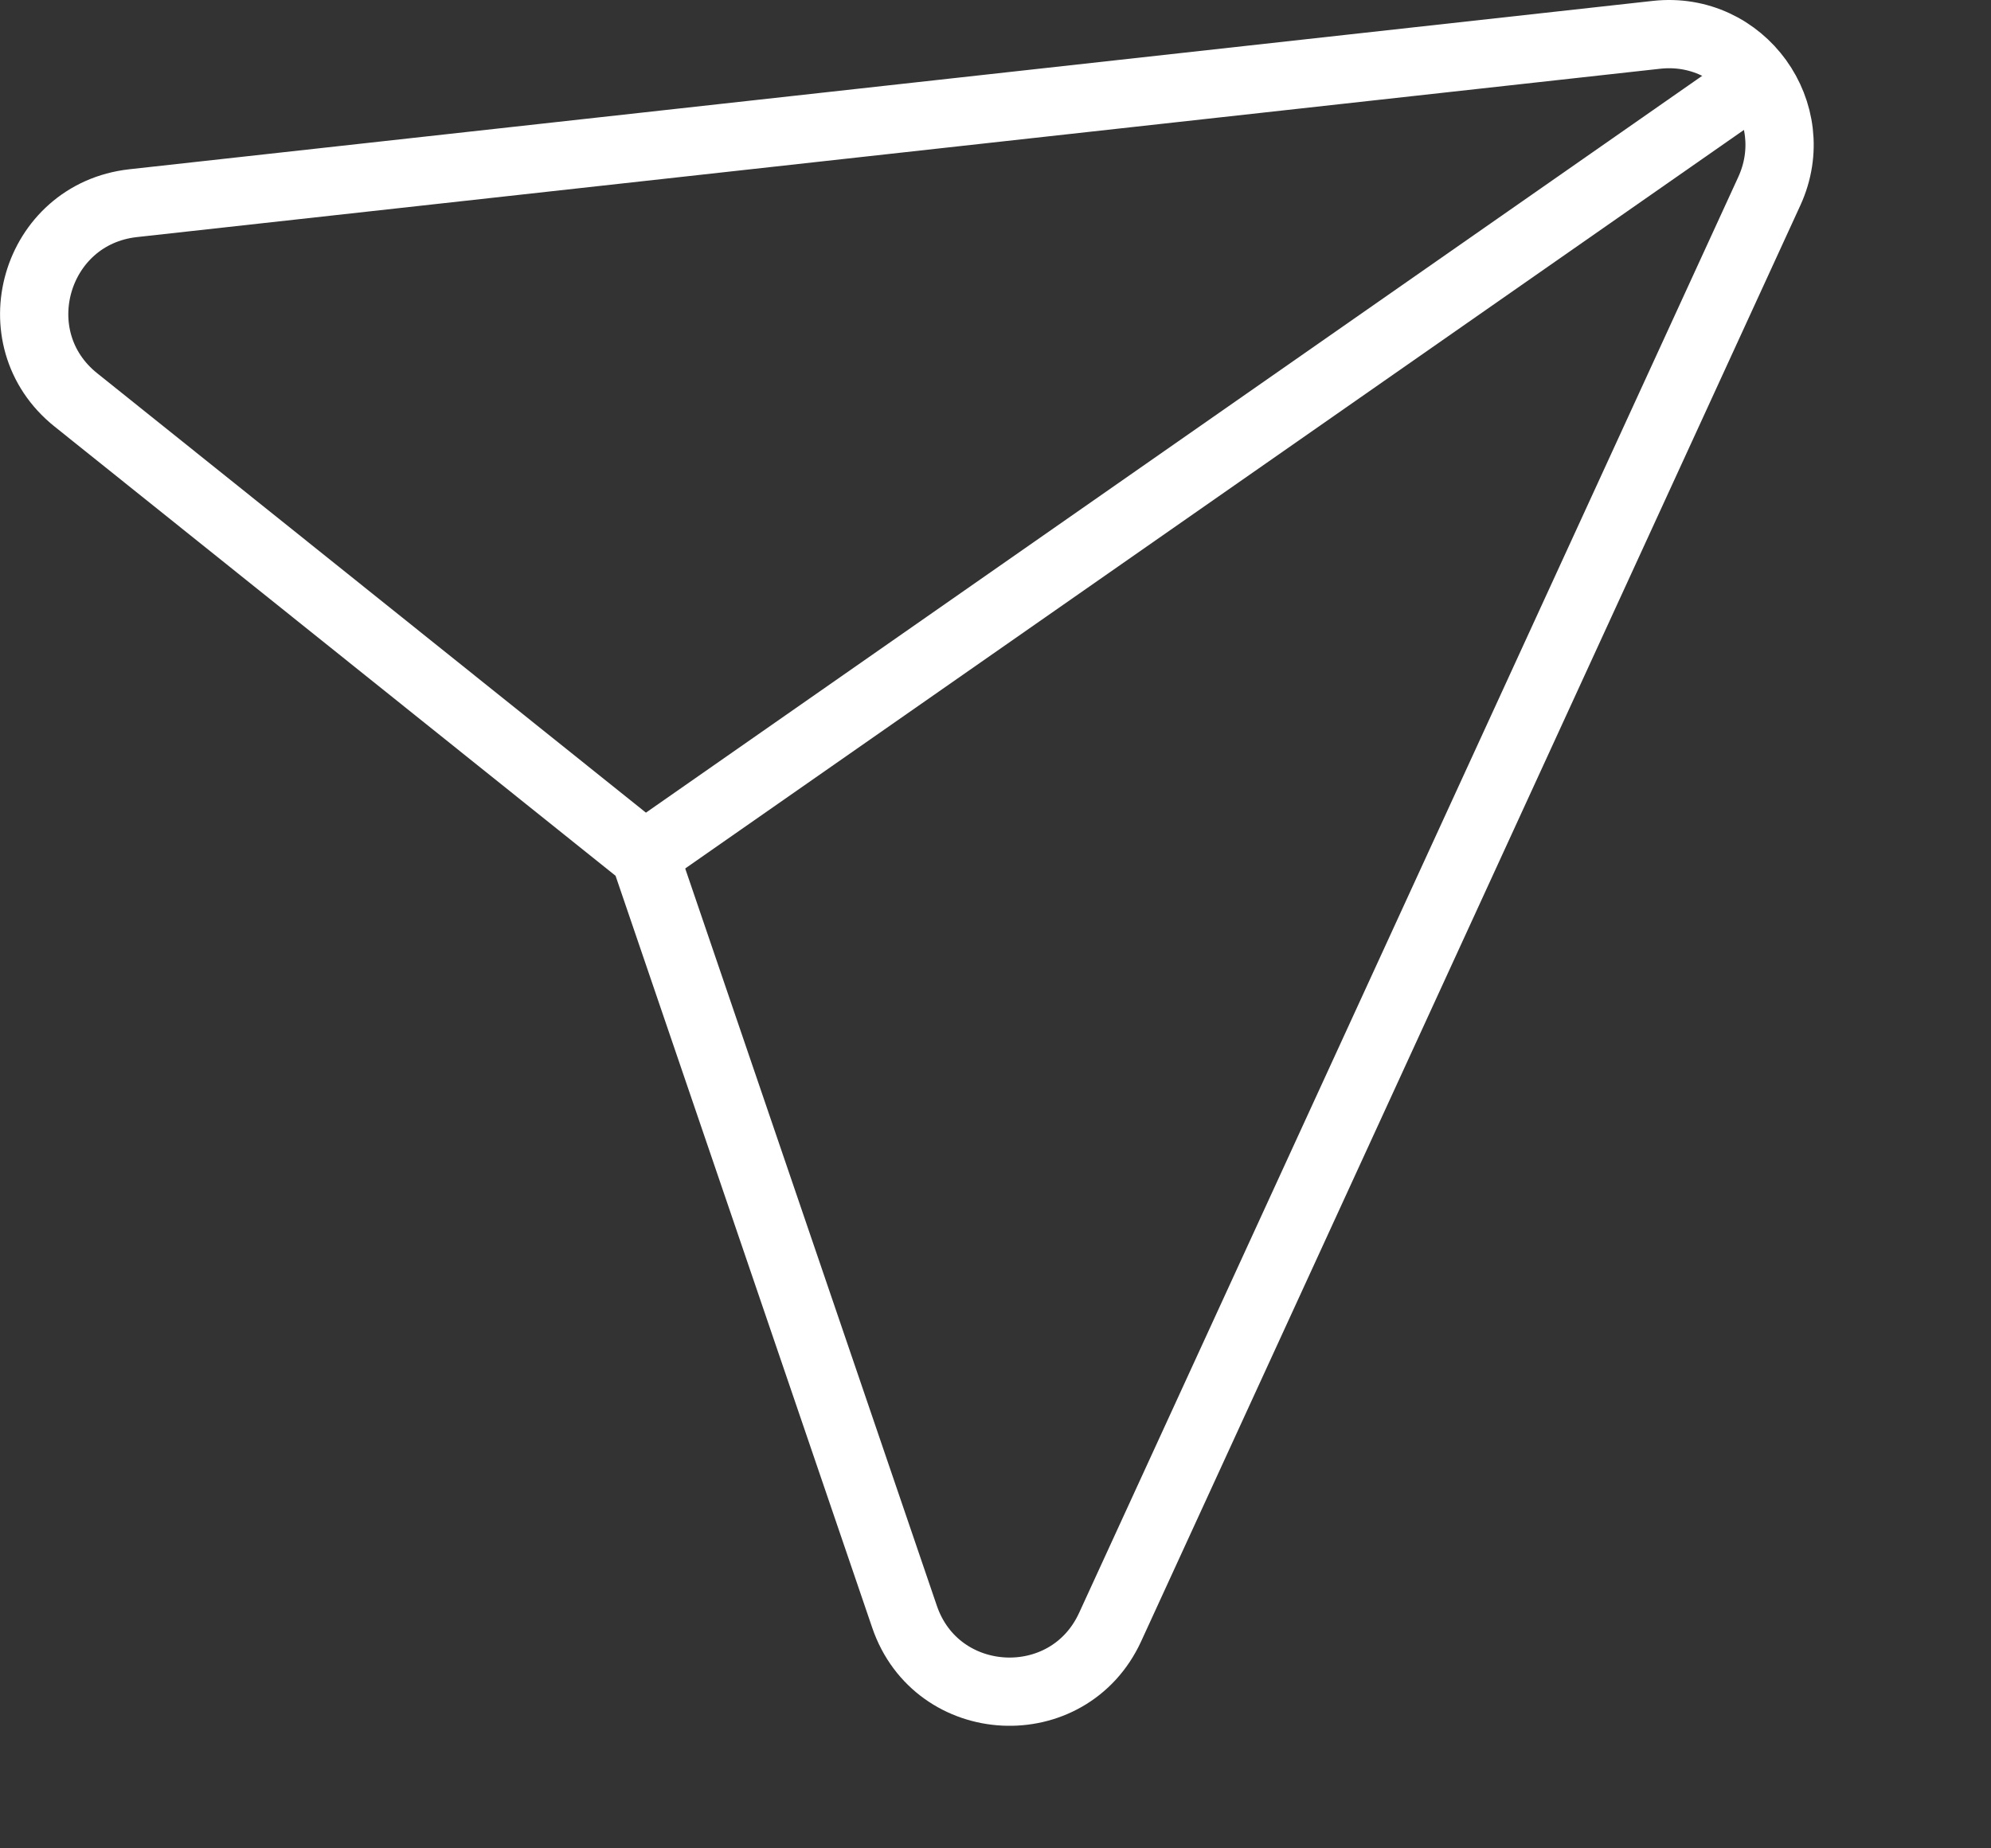
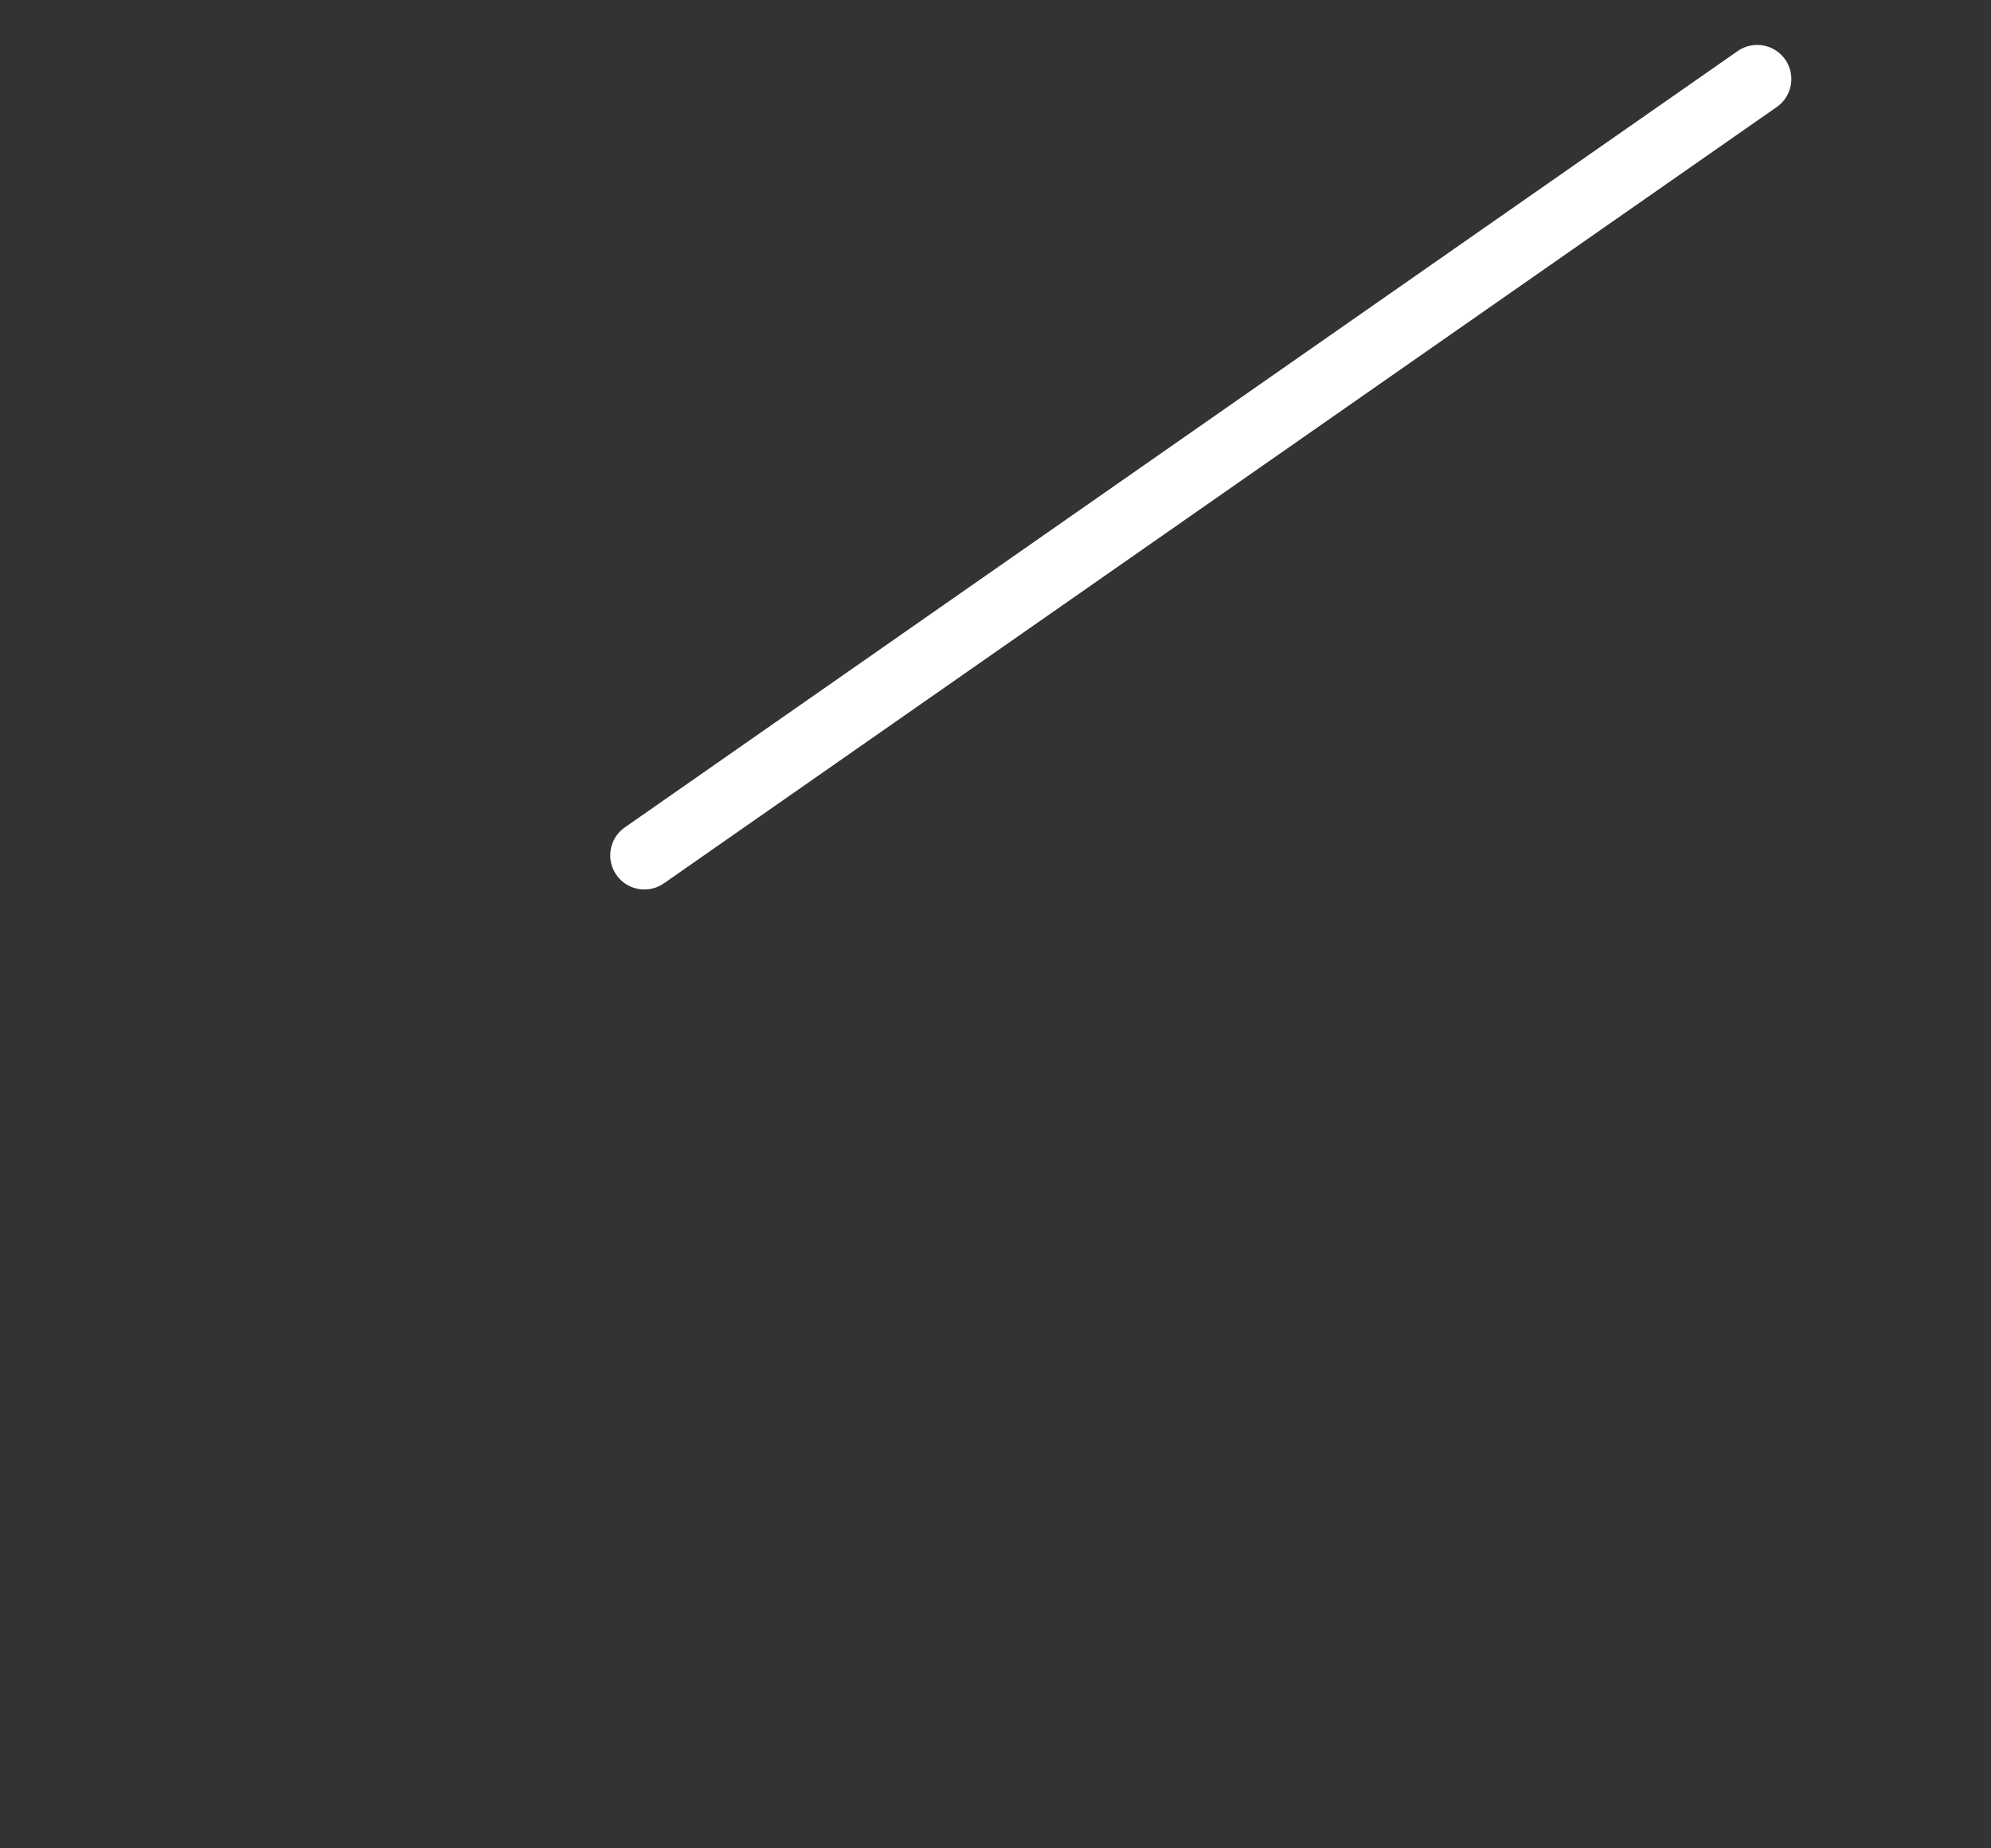
<svg xmlns="http://www.w3.org/2000/svg" width="14" height="13" viewBox="0 0 14 13" fill="none">
  <rect x="0" y="0" width="14" height="13" fill="#333333" stroke="none" />
-   <path fill-rule="evenodd" clip-rule="evenodd" d="M4.533 6.016L6.36 11.37C6.587 12.037 7.512 12.084 7.806 11.444L12.441 1.345C12.694 0.794 12.249 0.178 11.647 0.245L0.936 1.429C0.245 1.506 -0.009 2.379 0.534 2.813L4.533 6.016Z" stroke="white" stroke-width="0.48" stroke-linecap="round" stroke-linejoin="round" />
  <path d="M12.356 0.556L4.531 6.016" stroke="white" stroke-width="0.48" stroke-linecap="round" stroke-linejoin="round" />
</svg>